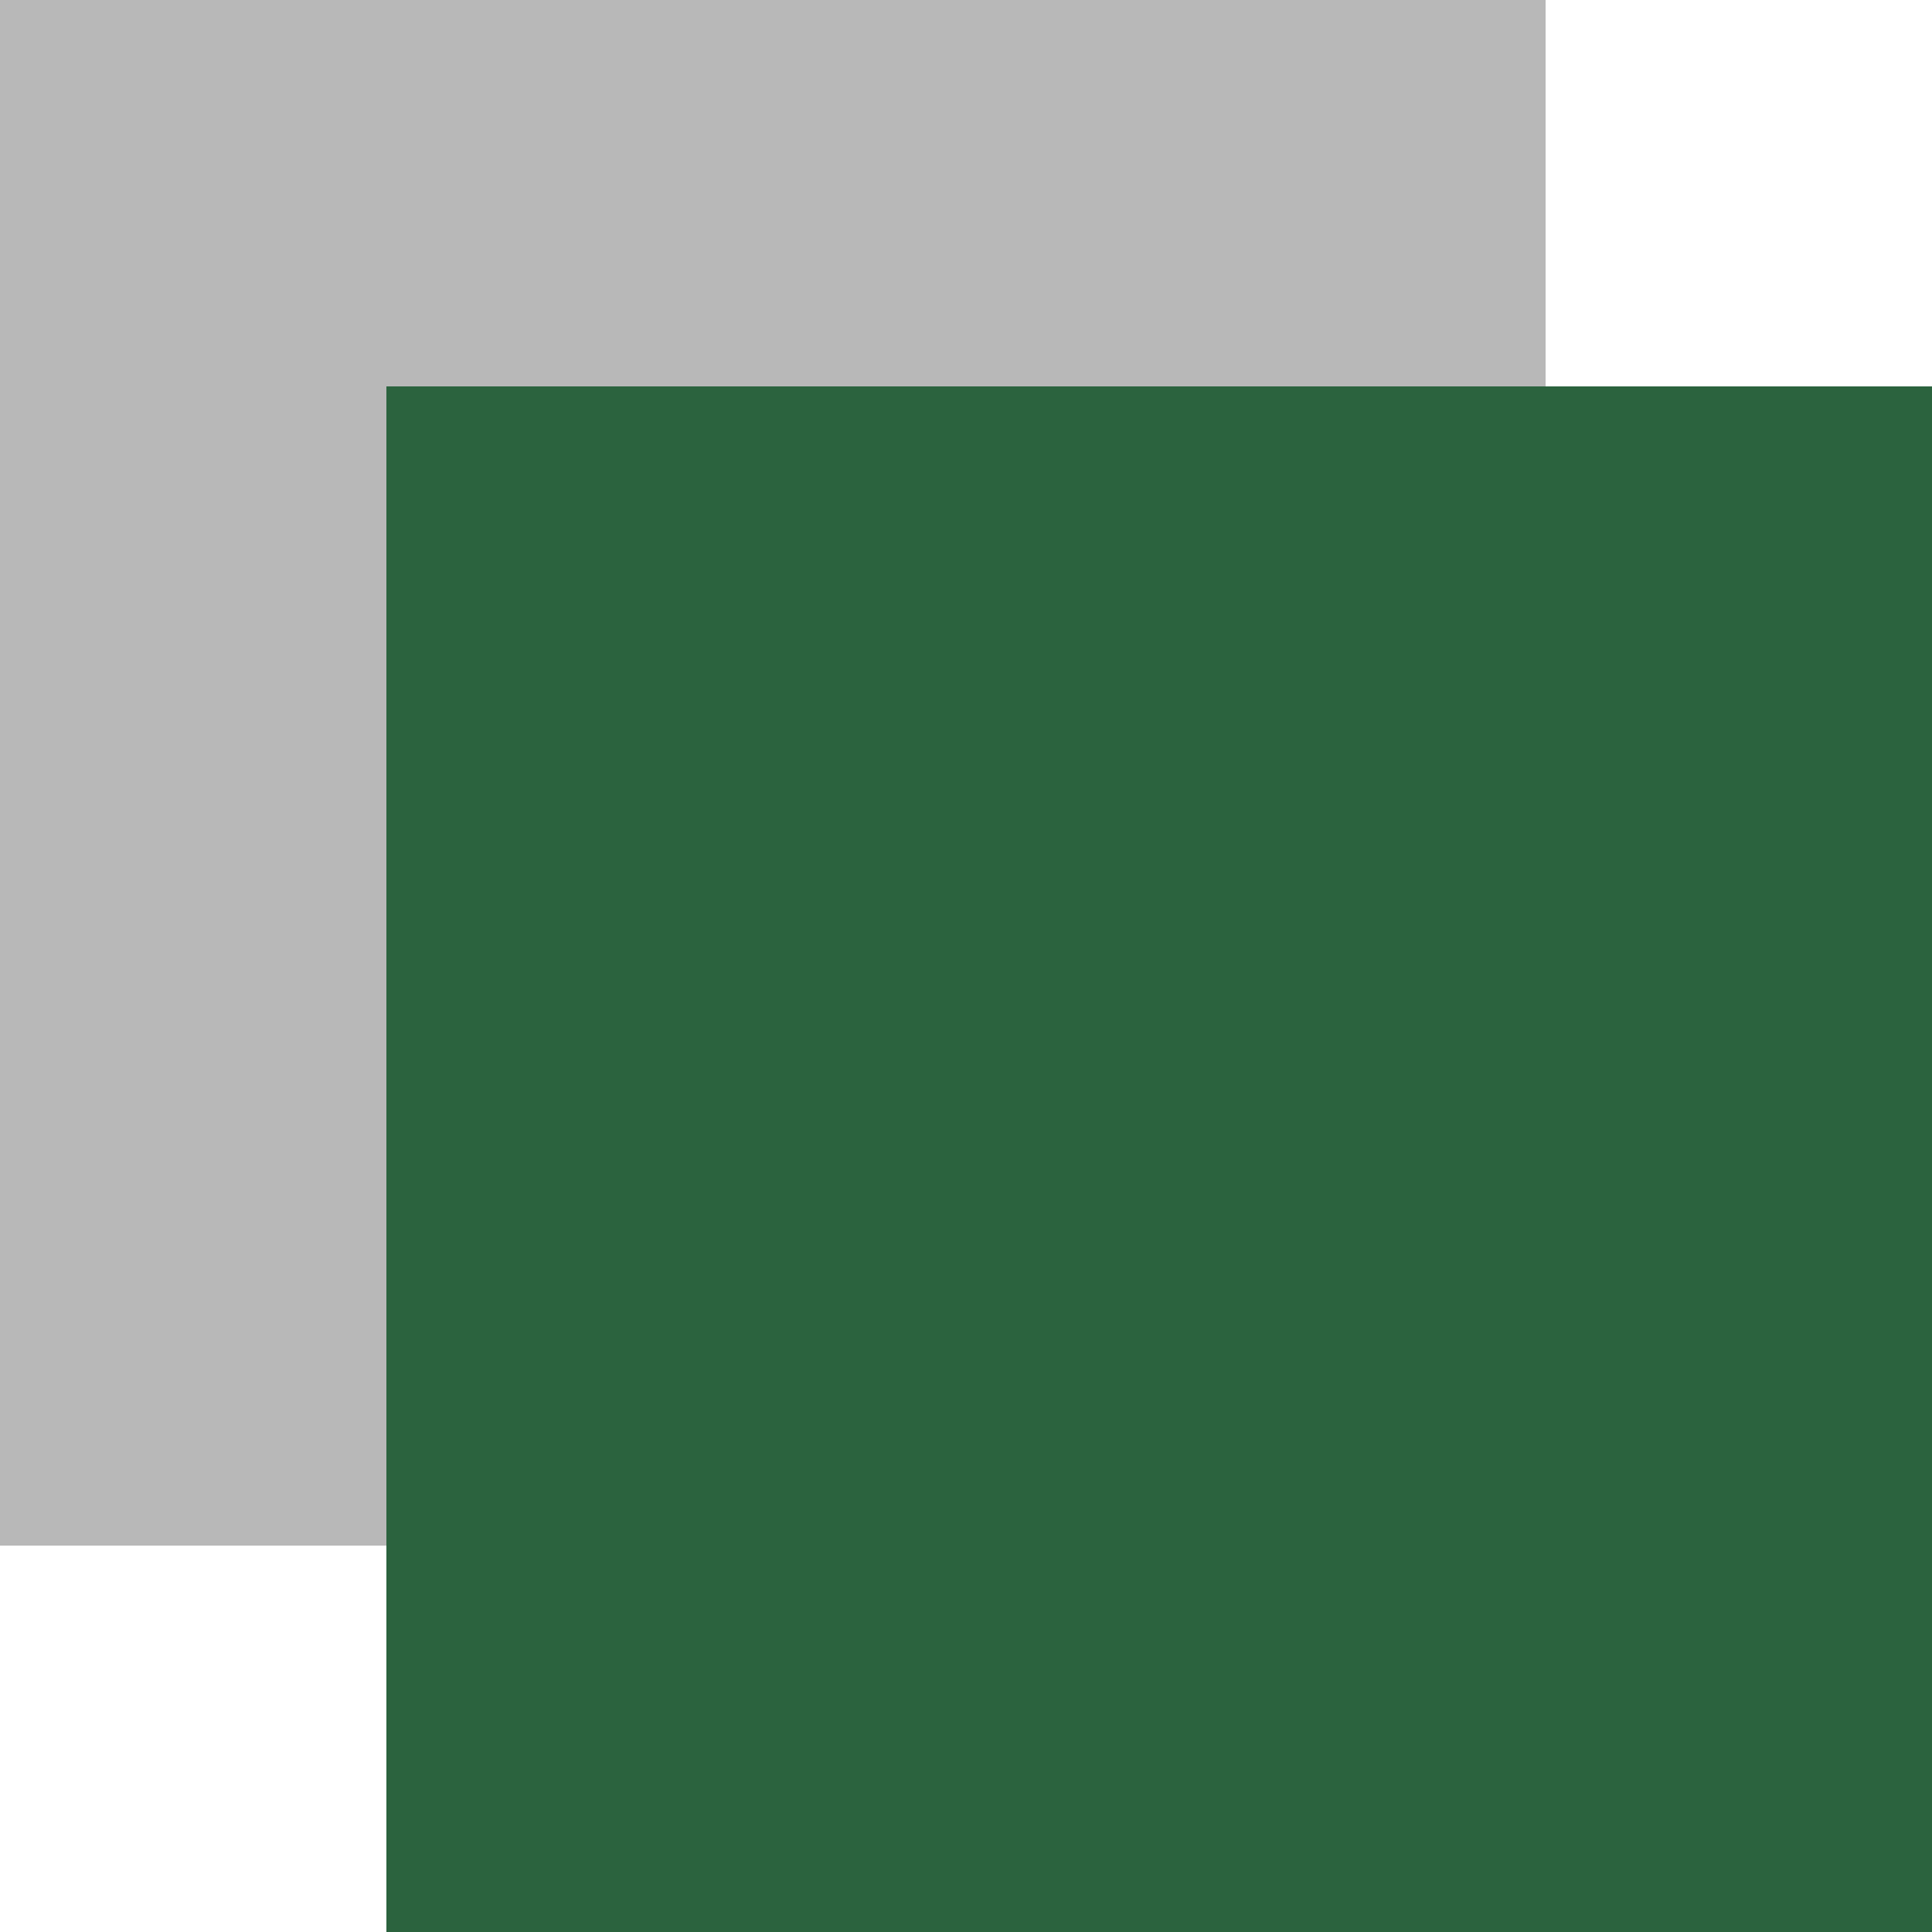
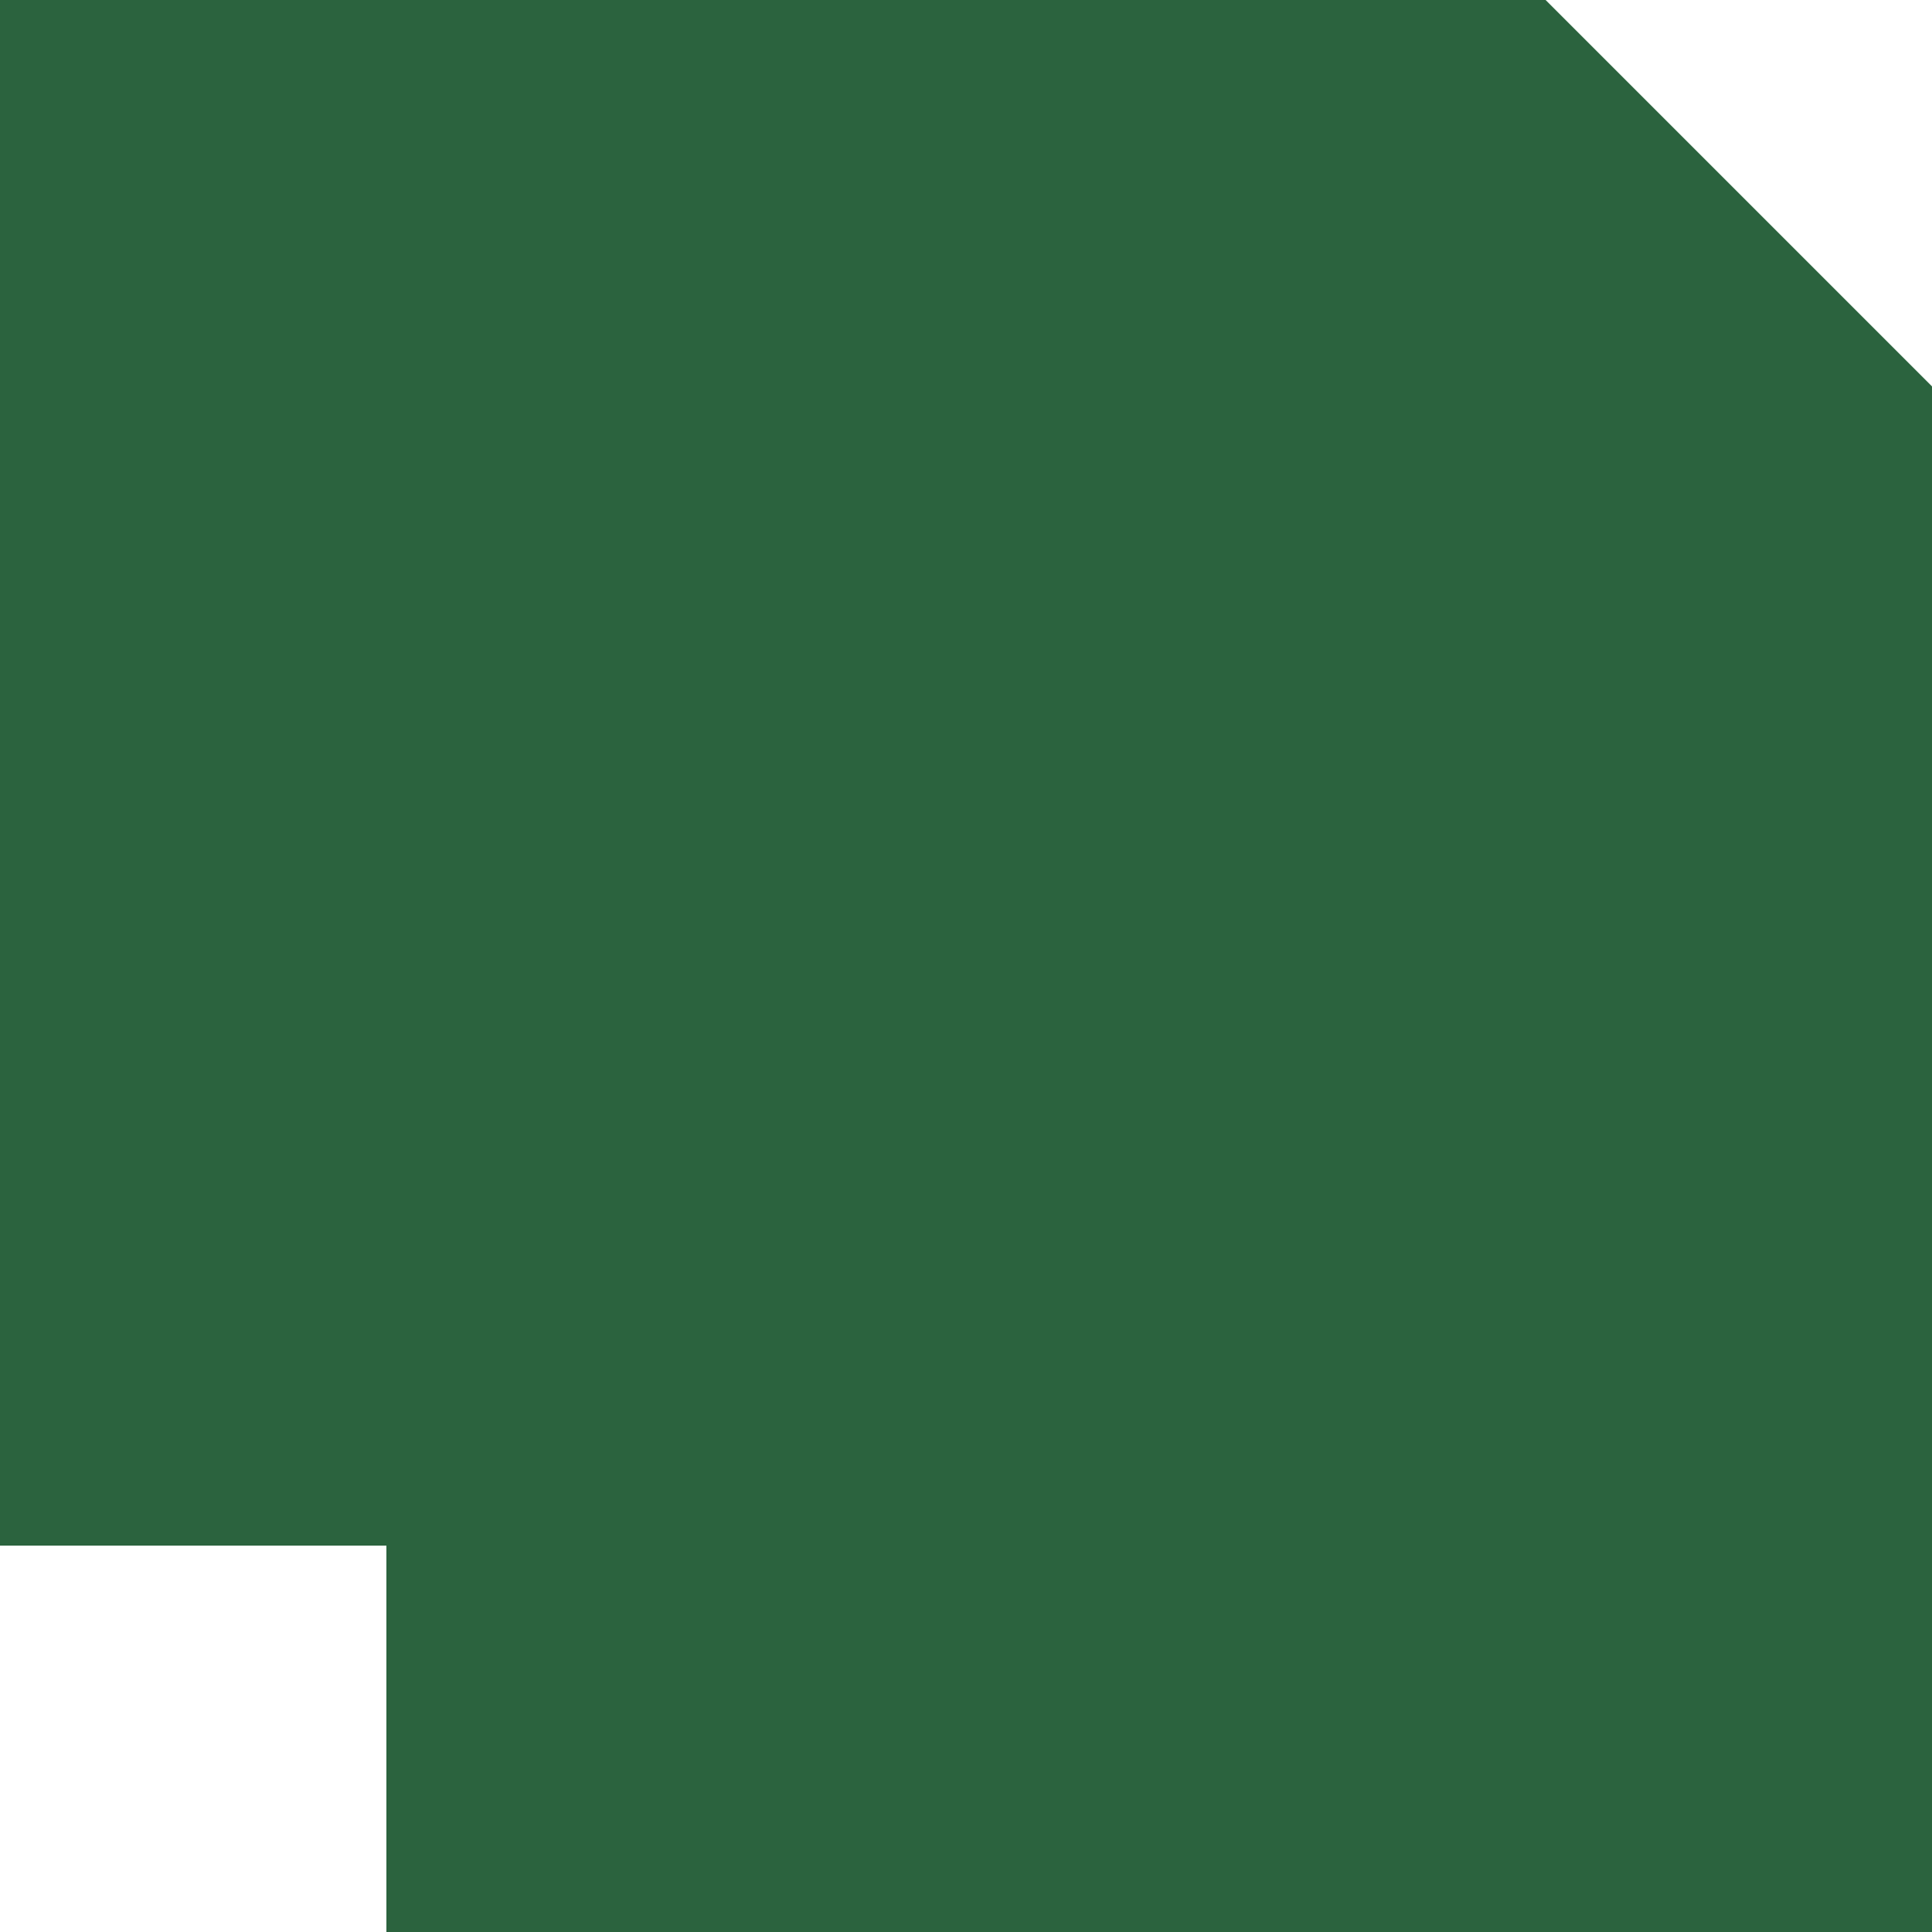
<svg xmlns="http://www.w3.org/2000/svg" viewBox="0 0 50 50" width="50" height="50">
  <style>.a{fill:#2b633e}.b{fill:#b8b8b8}.c{fill:#fff}</style>
  <path class="a" d="m0 0h50v50h-50z" />
-   <path fill-rule="evenodd" class="b" d="m40 0v10h-30v30h-10v-30-10h10z" />
  <path class="c" d="m0 40h10v10h-10z" />
-   <path class="c" d="m40 0h10v10h-10z" />
+   <path class="c" d="m40 0h10v10z" />
</svg>